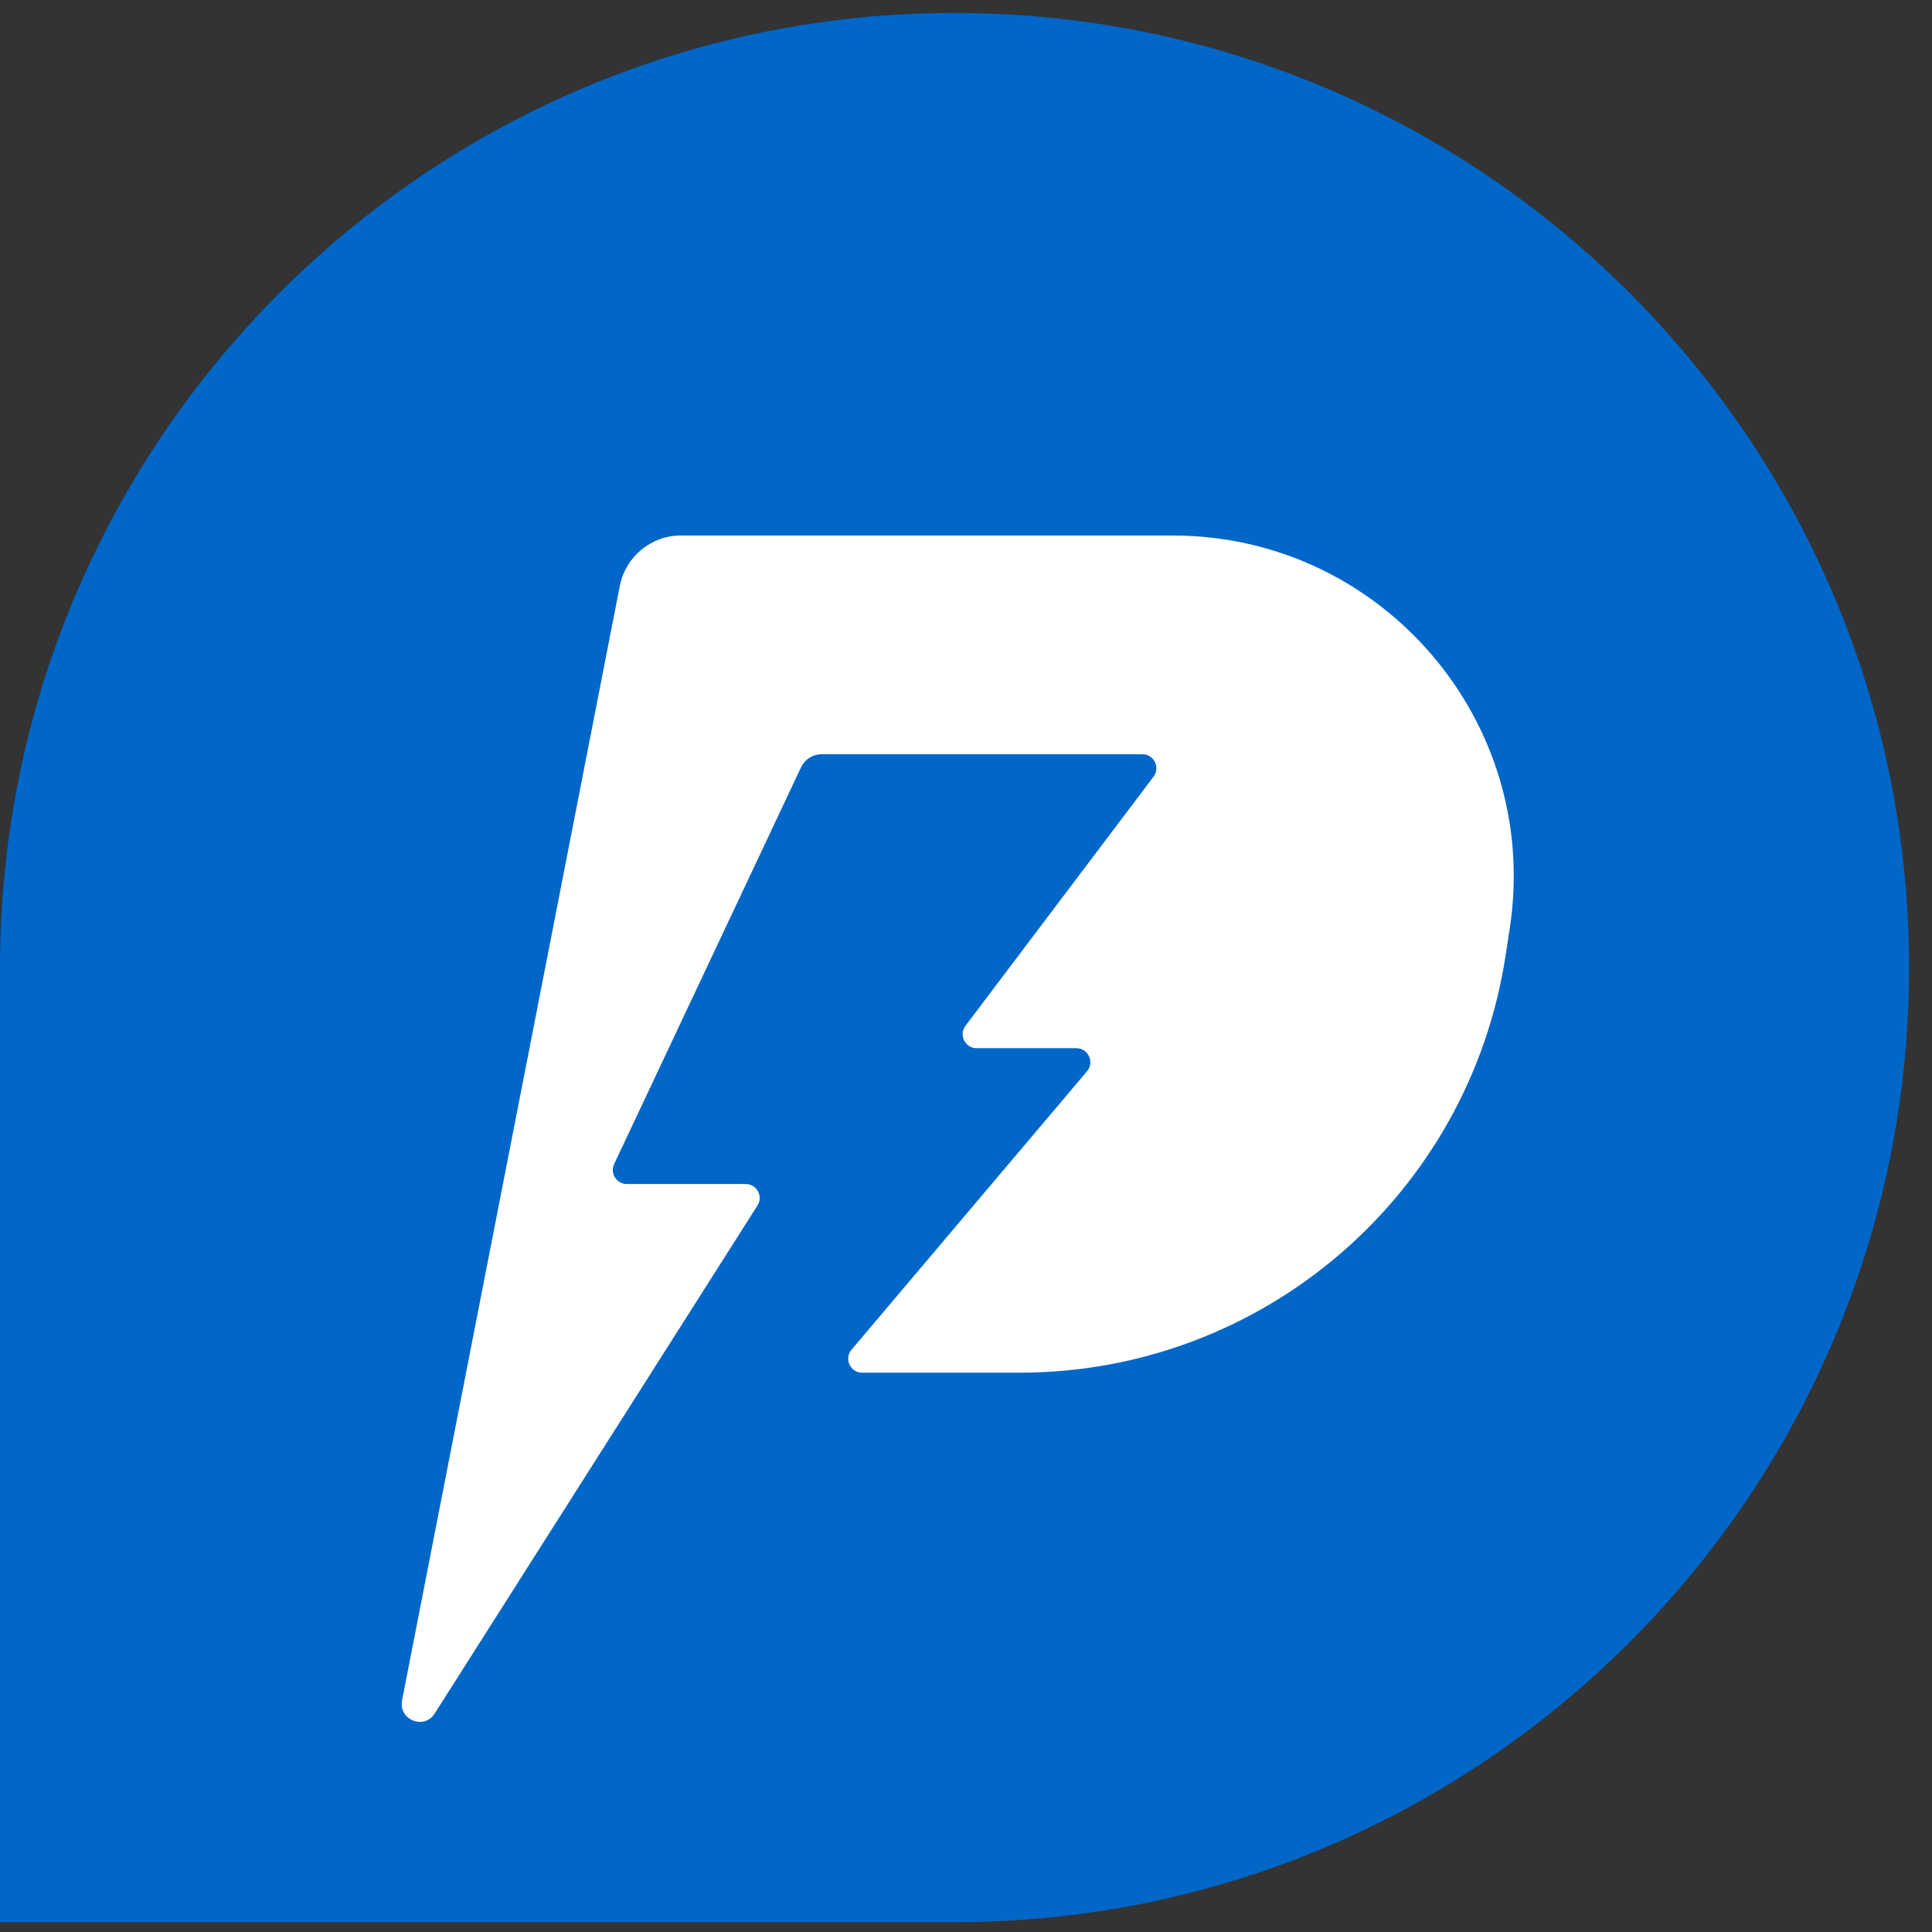
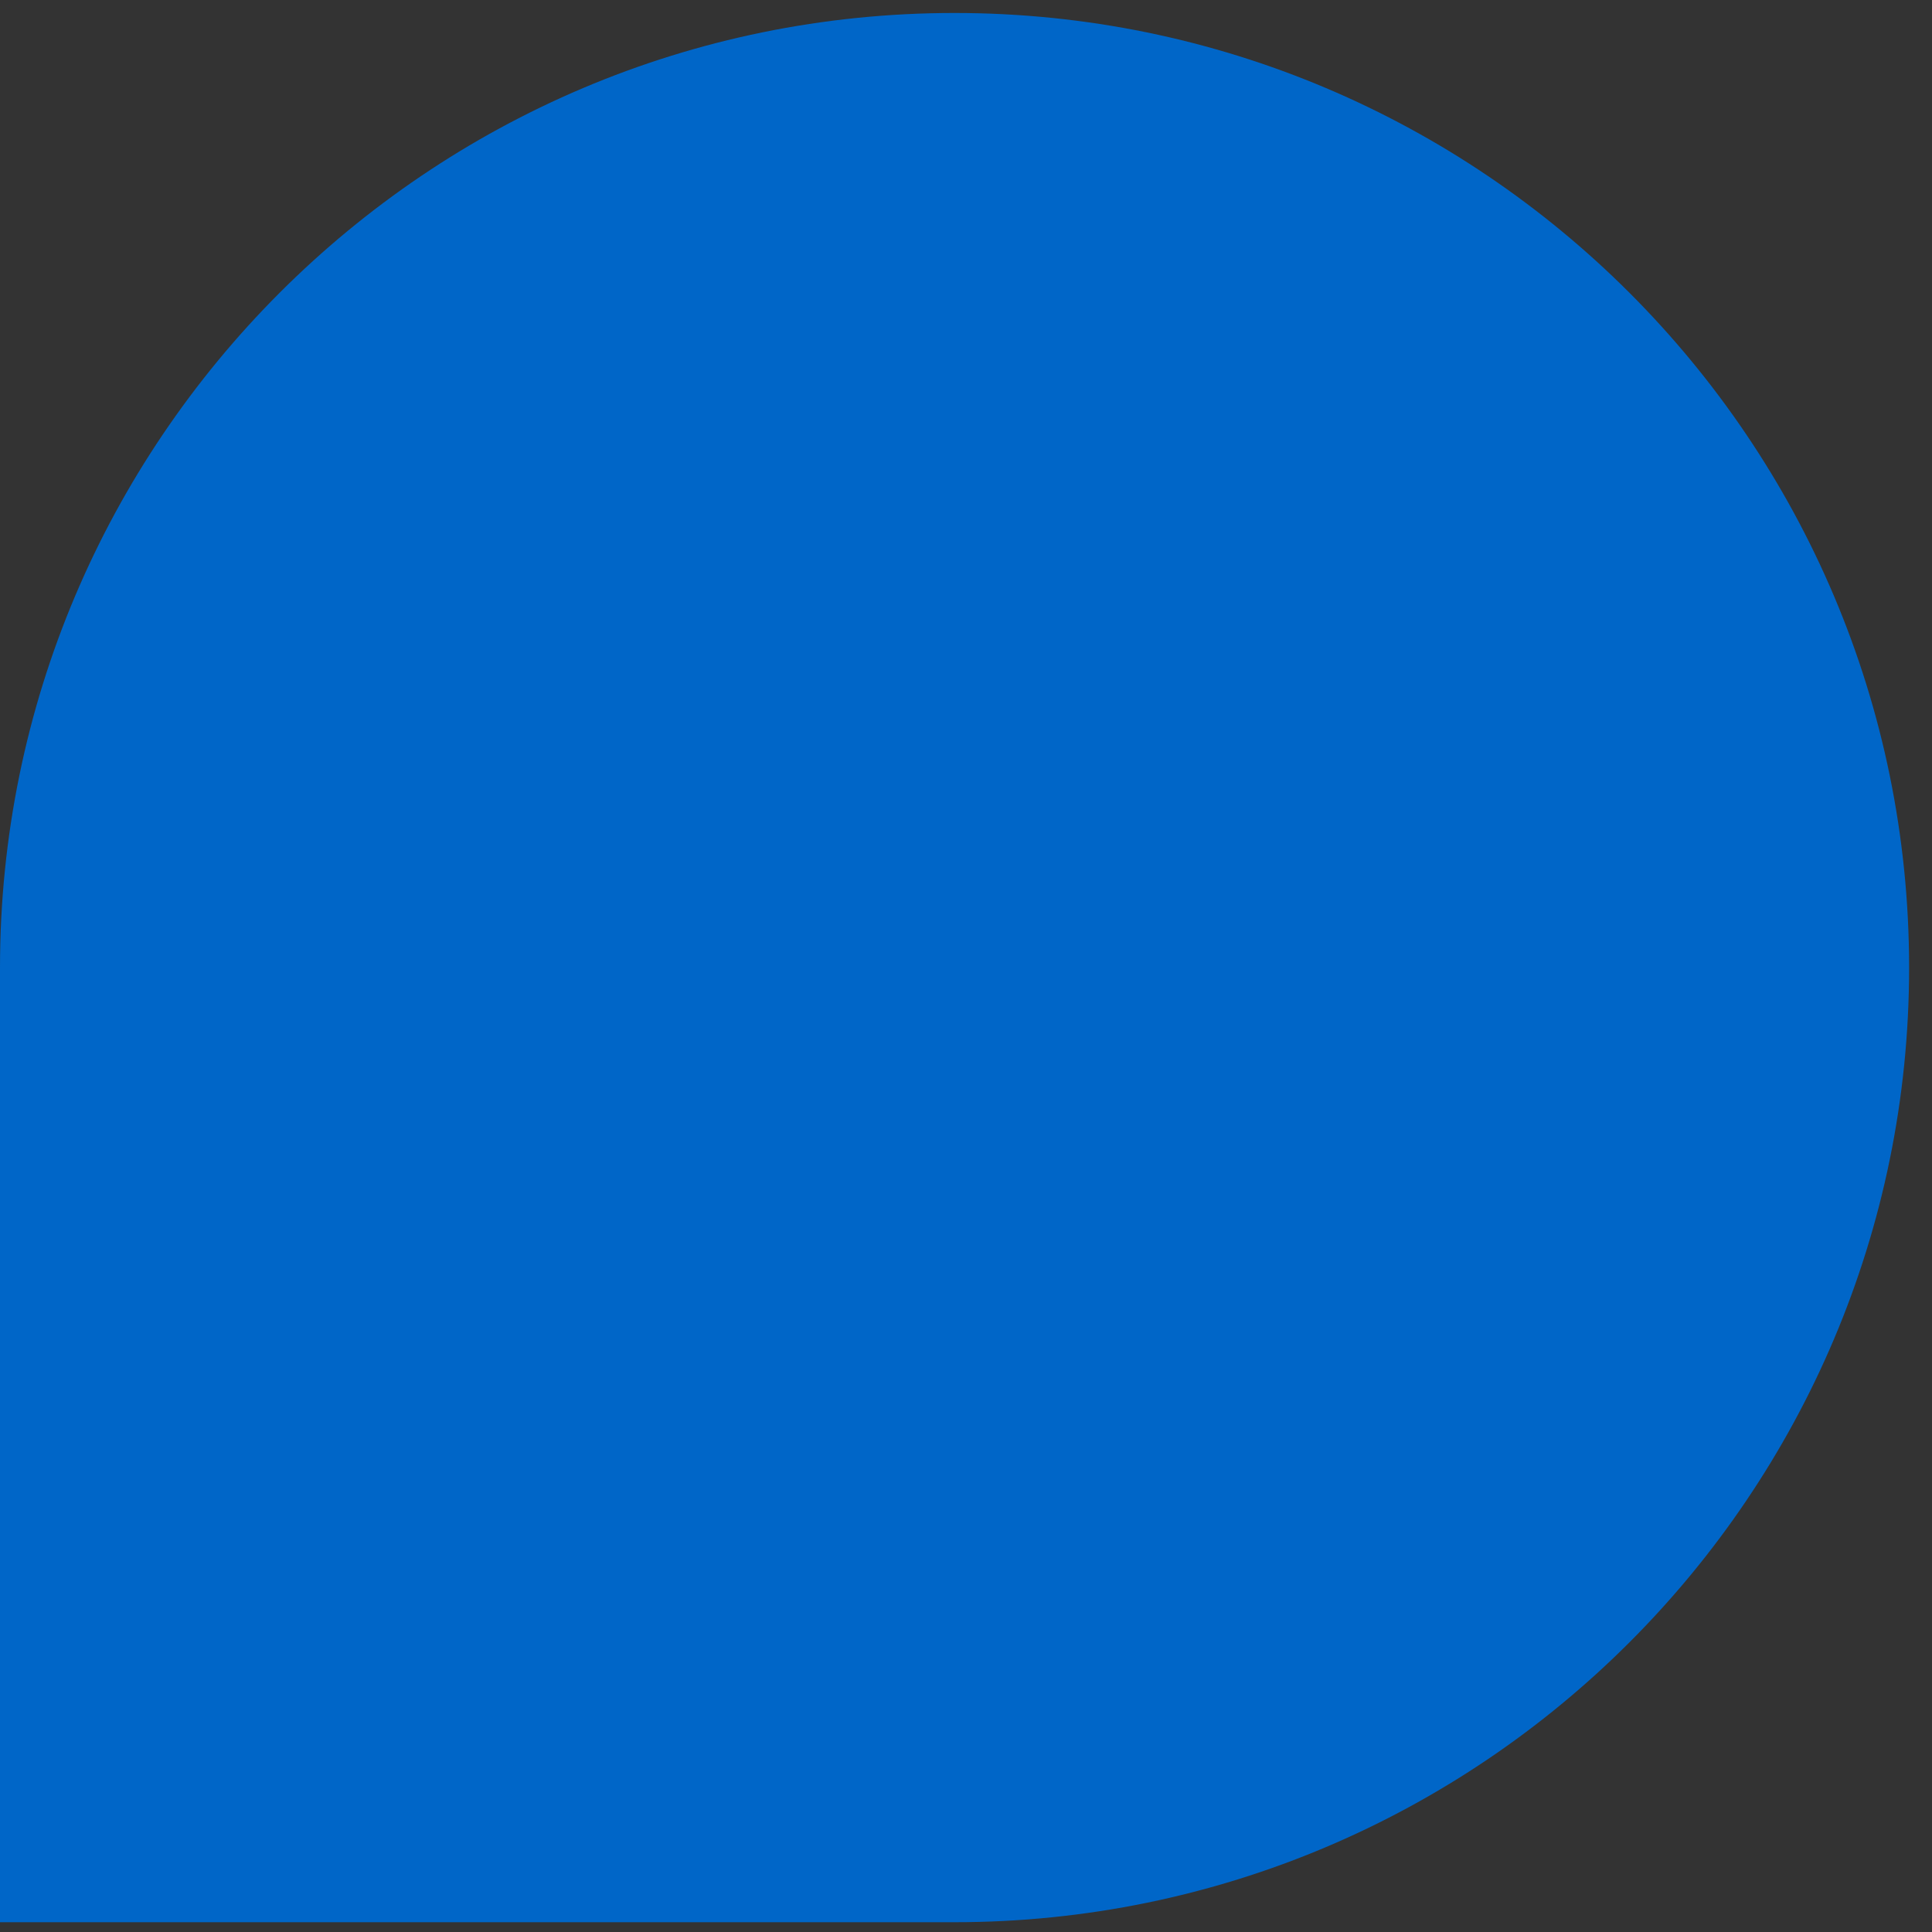
<svg xmlns="http://www.w3.org/2000/svg" width="46" height="46" viewBox="0 0 46 46" fill="none">
  <rect x="0" y="0" width="46" height="46" fill="#333333" stroke="none" />
  <path d="M22.726 0.309C35.272 0.309 45.455 10.494 45.455 23.038C45.455 35.581 35.269 45.767 22.726 45.767H0V23.038C0 10.494 10.183 0.309 22.726 0.309Z" fill="#0066C8" />
-   <path d="M9.571 40.493L14.758 13.947C14.894 13.253 15.505 12.75 16.212 12.75H27.919C32.893 12.75 36.697 17.178 35.948 22.093L35.849 22.741C34.979 28.459 30.06 32.683 24.278 32.683H20.529C20.245 32.683 20.09 32.353 20.276 32.134L25.882 25.506C26.064 25.29 25.91 24.957 25.629 24.957H23.253C22.979 24.957 22.821 24.642 22.988 24.423L27.465 18.492C27.632 18.273 27.474 17.959 27.2 17.959H19.556C19.35 17.959 19.165 18.079 19.075 18.264L14.623 27.715C14.518 27.938 14.681 28.191 14.925 28.191H17.755C18.017 28.191 18.177 28.481 18.035 28.703L10.349 40.799C10.099 41.194 9.485 40.95 9.574 40.49L9.571 40.493Z" fill="white" />
</svg>